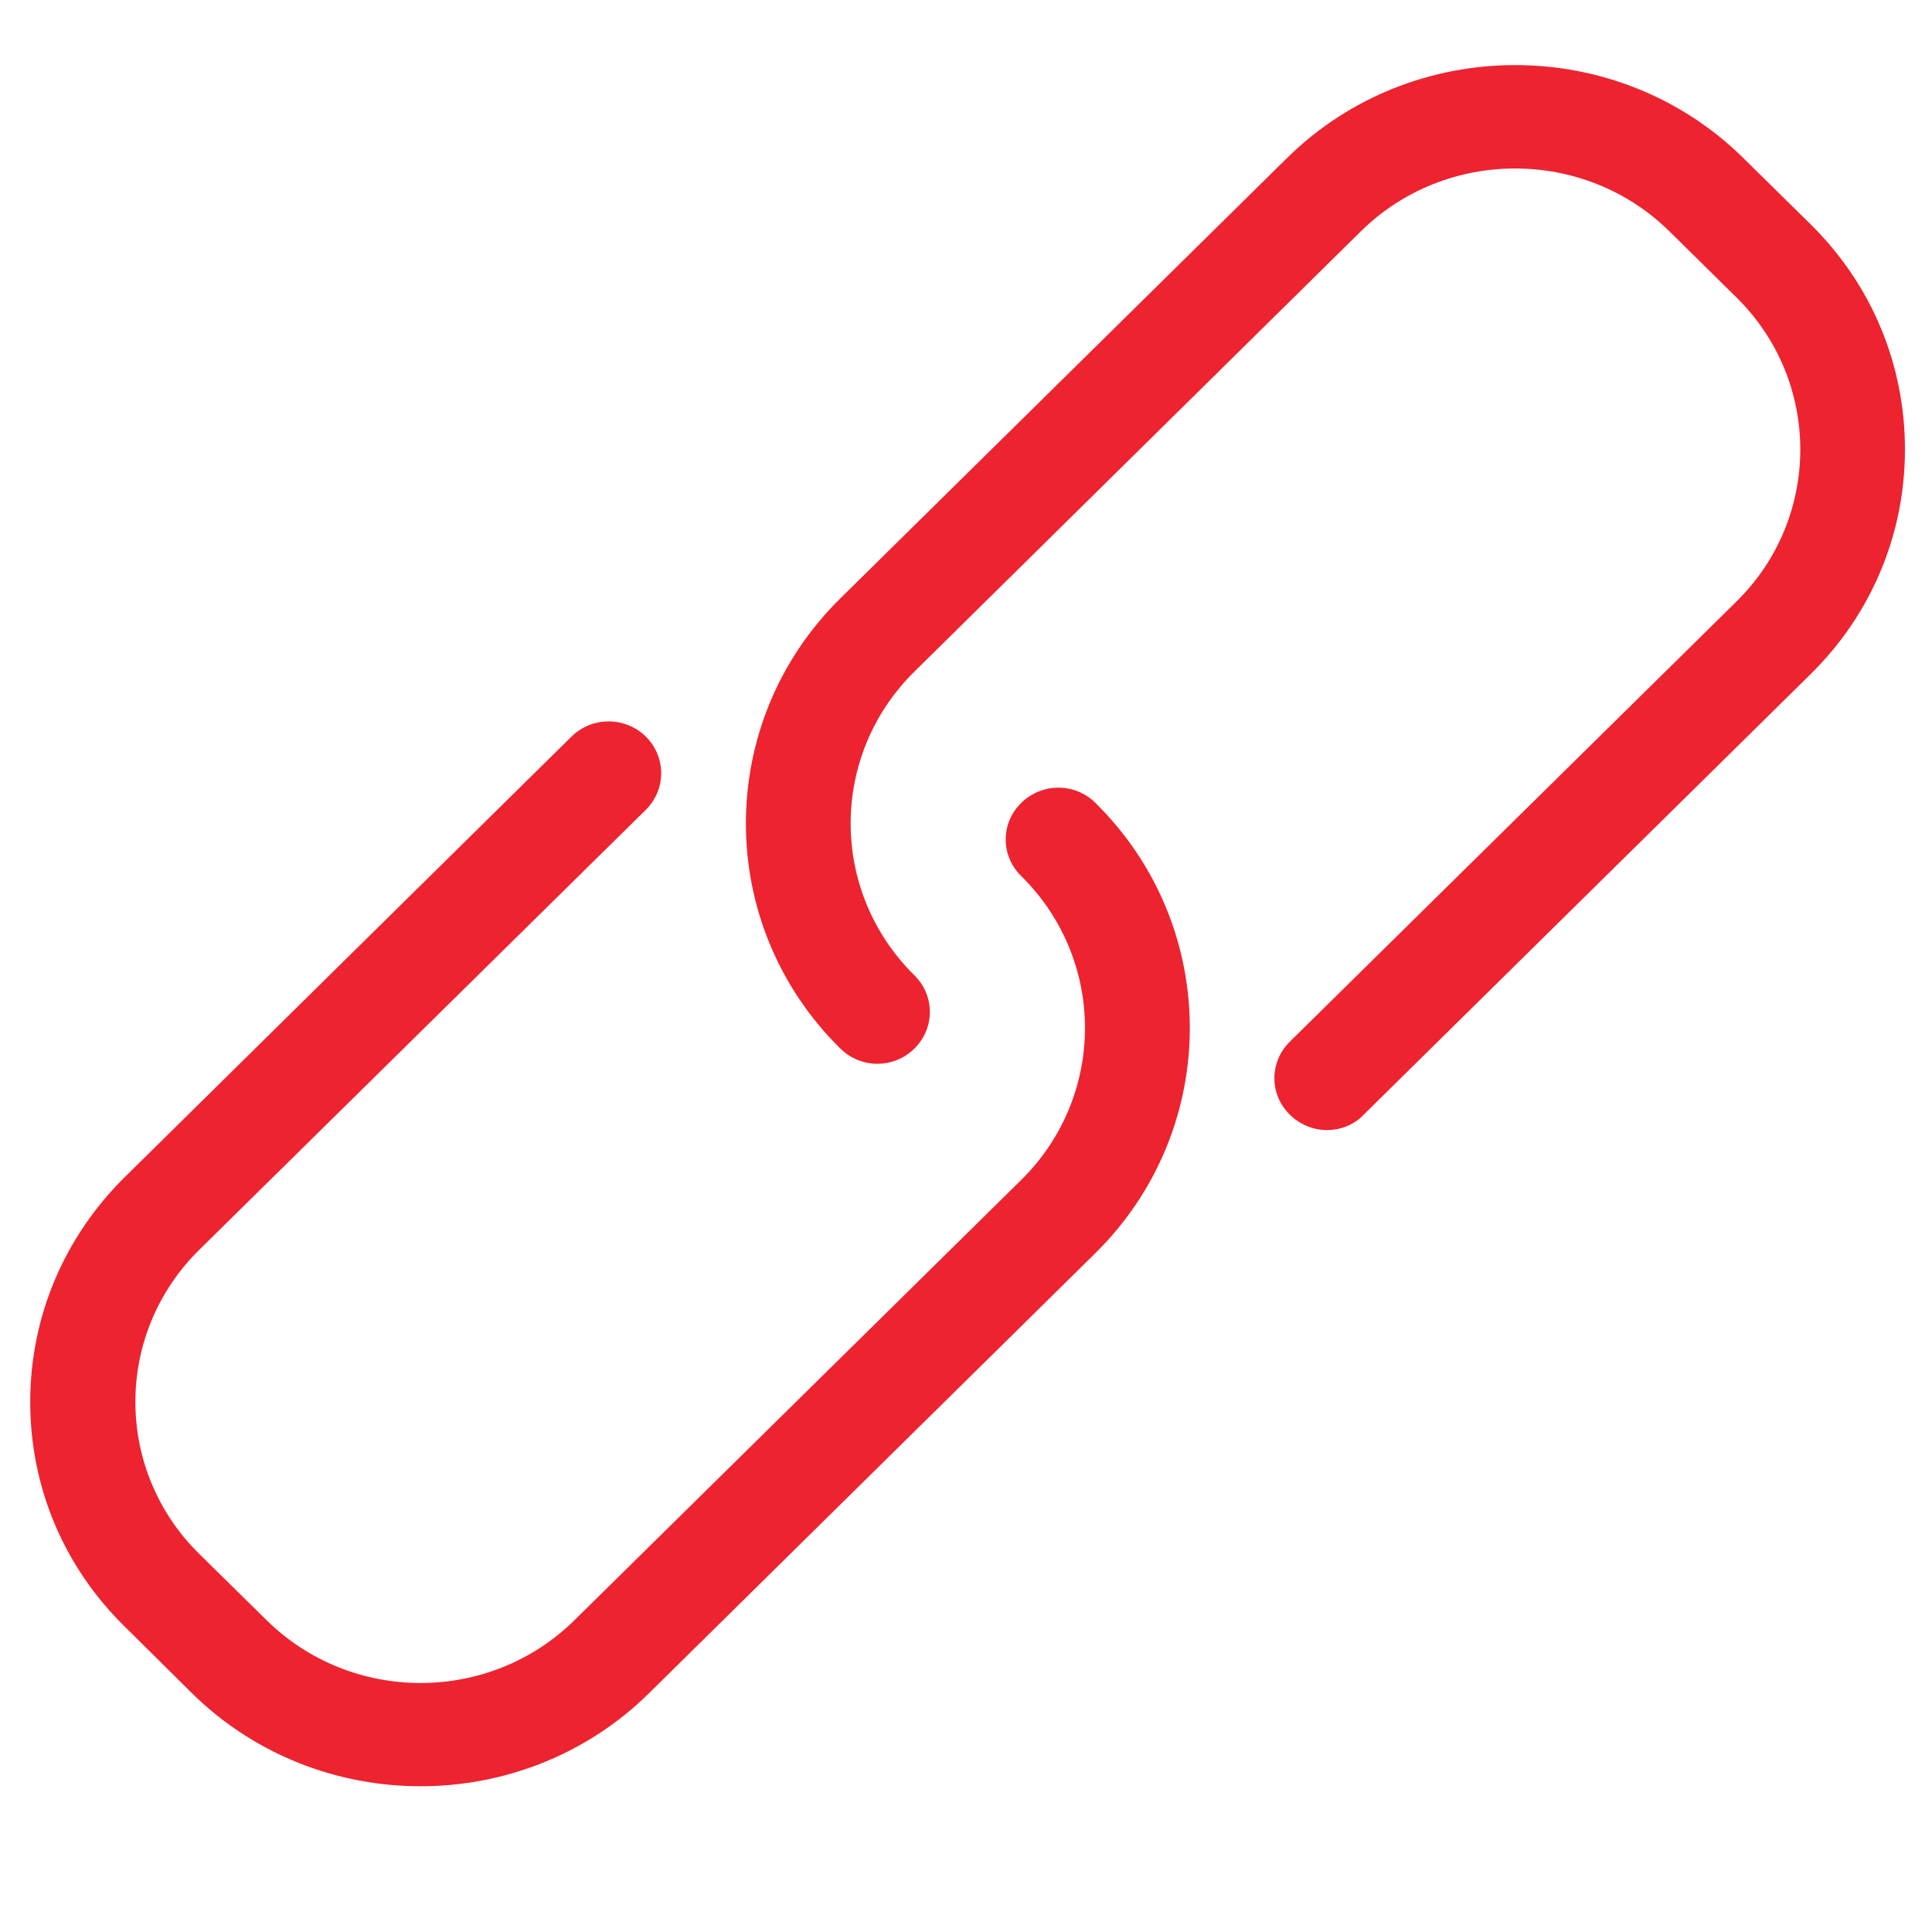
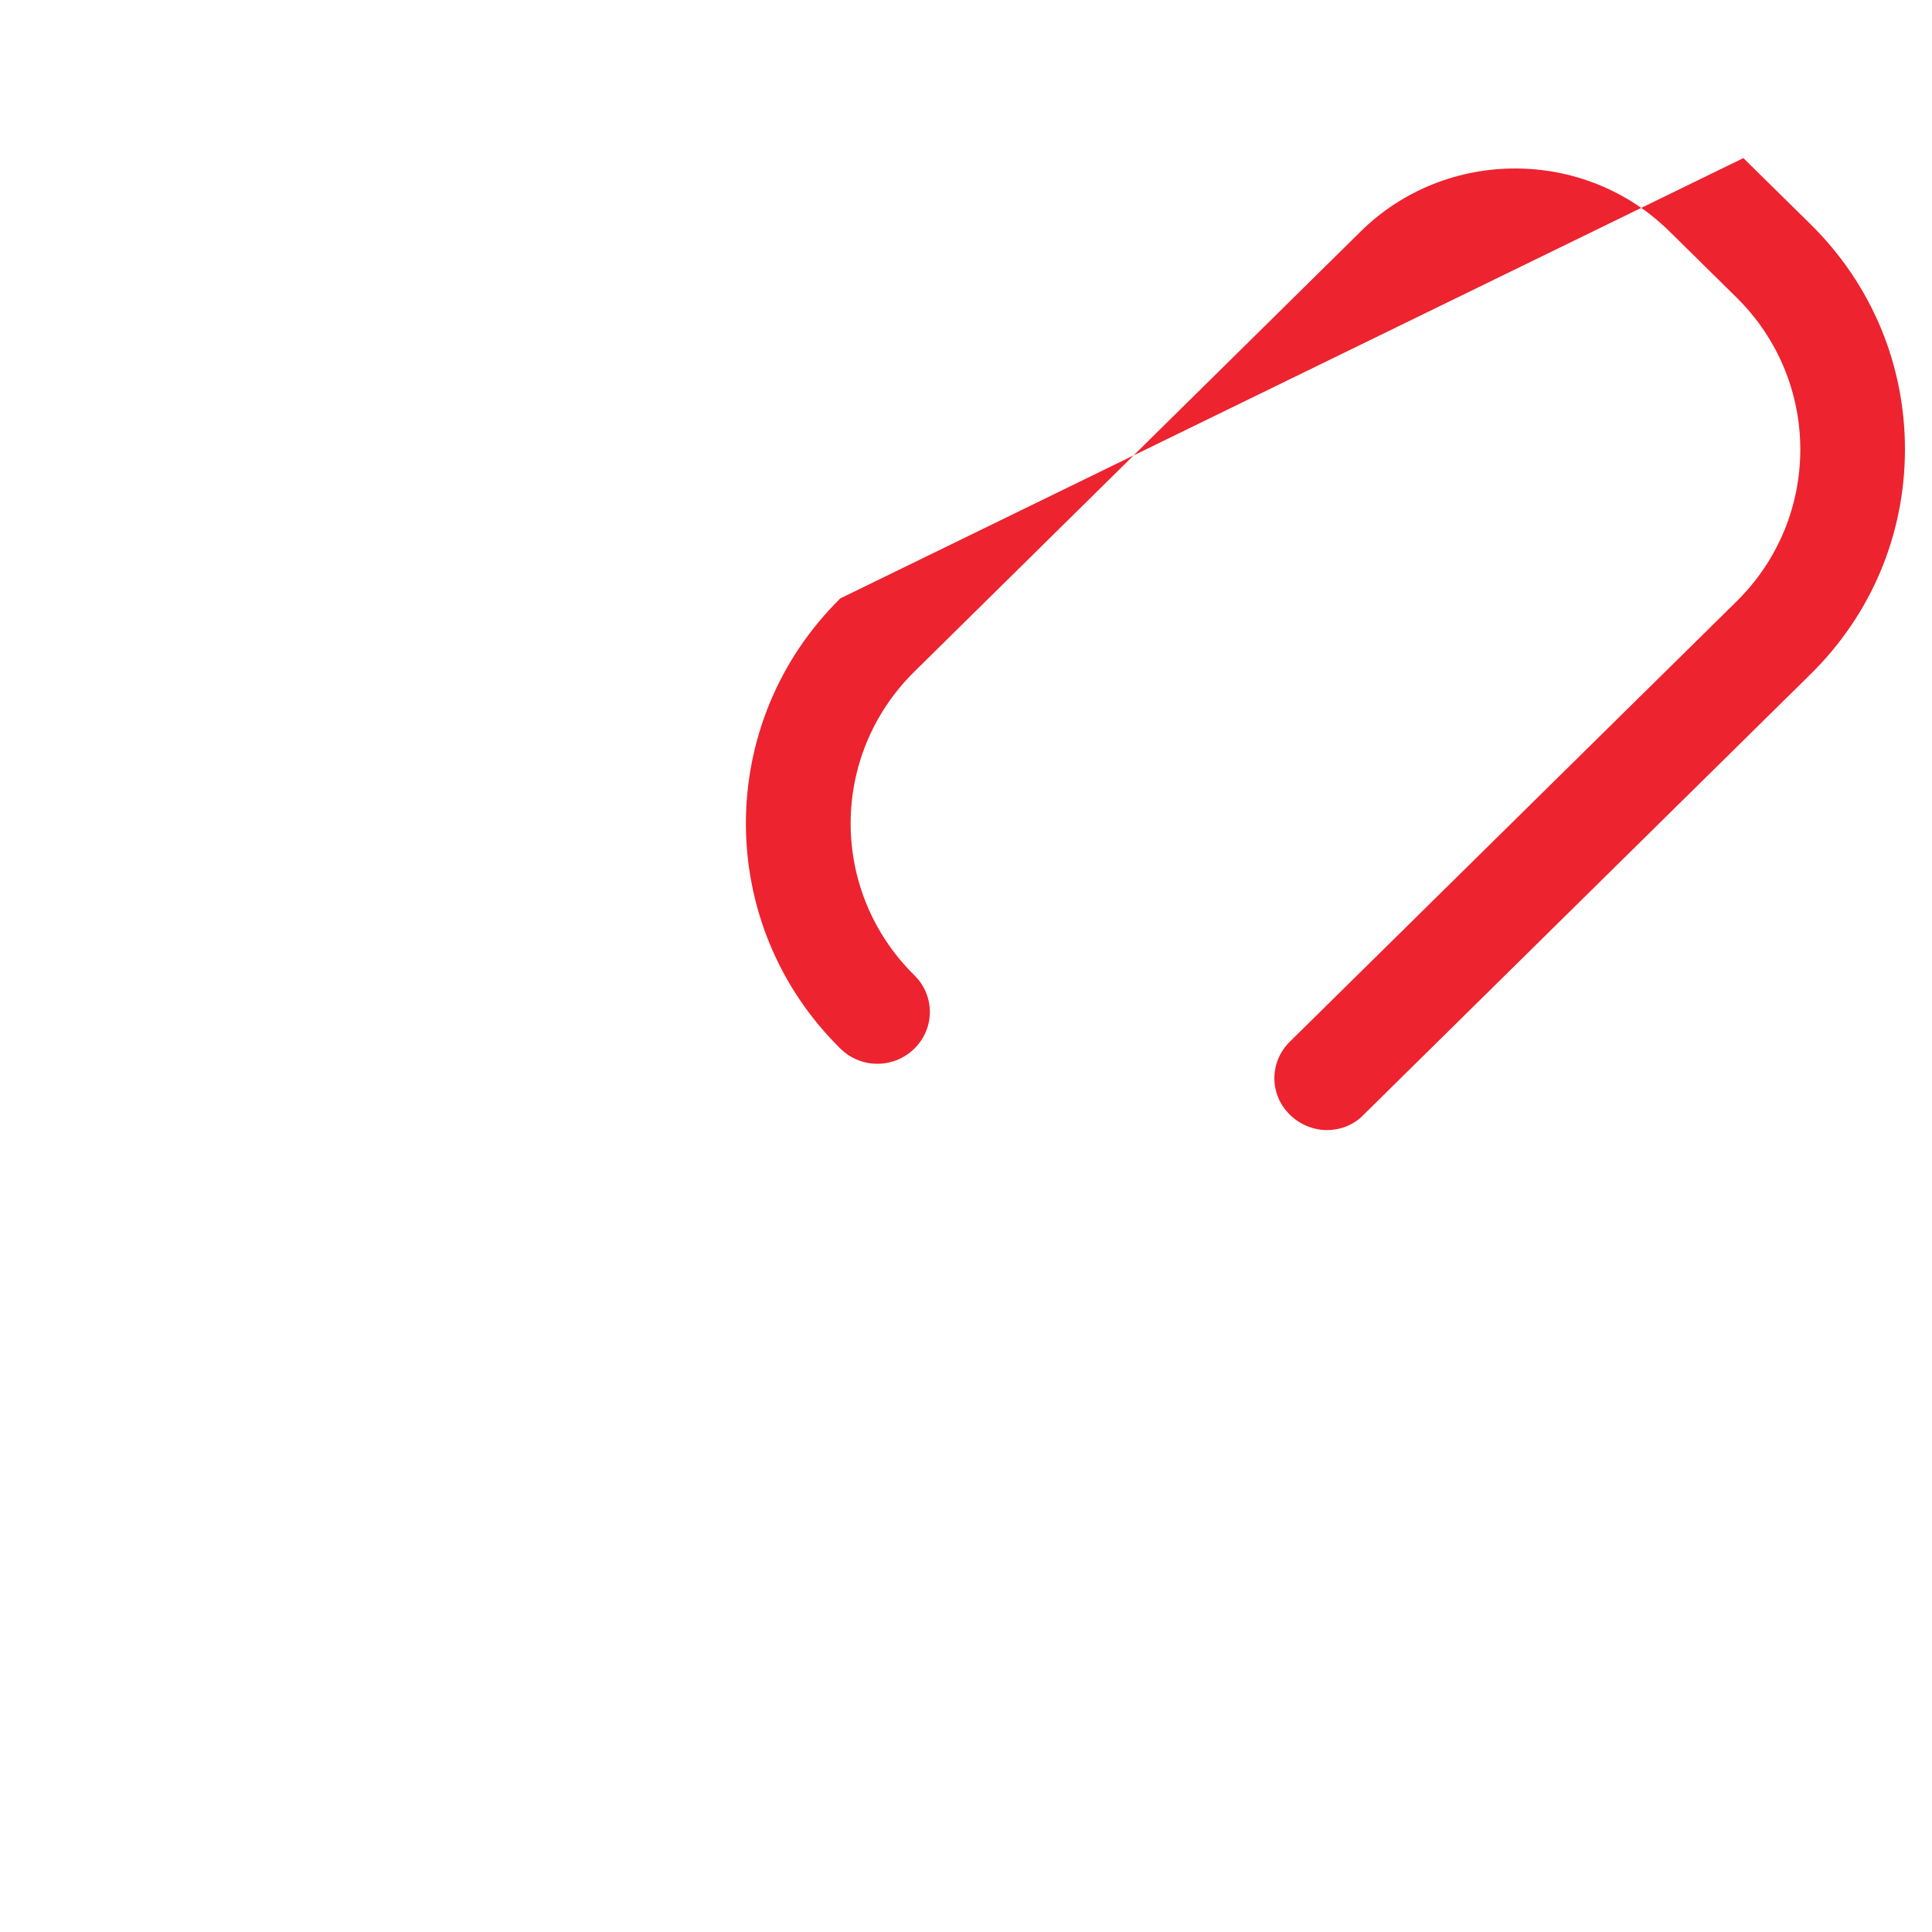
<svg xmlns="http://www.w3.org/2000/svg" version="1.1" id="Layer_3" x="0px" y="0px" width="1000px" height="1000px" viewBox="0 0 1000 1000" enable-background="new 0 0 1000 1000" xml:space="preserve">
  <title>services-icon-3</title>
  <g>
    <g>
-       <path fill="#ED232F" d="M528.582,415.6c-10.711,10.443-10.711,27.313,0,37.847c44.006,43.382,44.006,113.897,0,157.278    L297.44,838.519c-44.05,43.47-115.503,43.47-159.553,0l-34.812-34.276c-44.005-43.292-44.005-113.896,0-157.278L334.261,419.17    c10.622-10.533,10.622-27.403,0-37.936c-10.711-10.443-27.76-10.443-38.428,0L64.738,609.118    c-31.554,31.063-49.093,72.569-49.093,116.485c0,44.006,17.316,85.422,49.093,116.485l34.678,34.366    c32.58,32.044,75.425,48.111,118.225,48.111c42.891,0,85.736-16.067,118.227-48.111l231.141-227.884    c65.116-64.269,65.116-168.793,0-232.972C556.475,405.067,539.25,405.067,528.582,415.6L528.582,415.6z M528.582,415.6" />
-       <path fill="#ED232F" d="M937.176,116.106L902.364,81.83c-65.028-64.179-171.159-64.179-236.23,0L434.948,309.736    c-65.161,64.179-65.161,168.792,0,232.972c10.622,10.532,27.716,10.532,38.382,0c10.622-10.533,10.622-27.314,0-37.848    c-44.05-43.381-44.05-113.897,0-157.277l231.096-227.906c44.007-43.292,115.594-43.292,159.6,0l34.769,34.276    c44.05,43.381,44.05,114.009,0,157.39L667.651,539.137c-10.712,10.533-10.712,27.403,0,37.847    c5.266,5.178,12.274,7.944,19.191,7.944c6.738,0,13.835-2.498,18.969-7.944l231.095-227.794    C968.596,318.126,986,276.62,986,232.592C986,188.676,968.774,147.258,937.176,116.106L937.176,116.106z M937.176,116.106" />
+       <path fill="#ED232F" d="M937.176,116.106L902.364,81.83L434.948,309.736    c-65.161,64.179-65.161,168.792,0,232.972c10.622,10.532,27.716,10.532,38.382,0c10.622-10.533,10.622-27.314,0-37.848    c-44.05-43.381-44.05-113.897,0-157.277l231.096-227.906c44.007-43.292,115.594-43.292,159.6,0l34.769,34.276    c44.05,43.381,44.05,114.009,0,157.39L667.651,539.137c-10.712,10.533-10.712,27.403,0,37.847    c5.266,5.178,12.274,7.944,19.191,7.944c6.738,0,13.835-2.498,18.969-7.944l231.095-227.794    C968.596,318.126,986,276.62,986,232.592C986,188.676,968.774,147.258,937.176,116.106L937.176,116.106z M937.176,116.106" />
    </g>
  </g>
</svg>